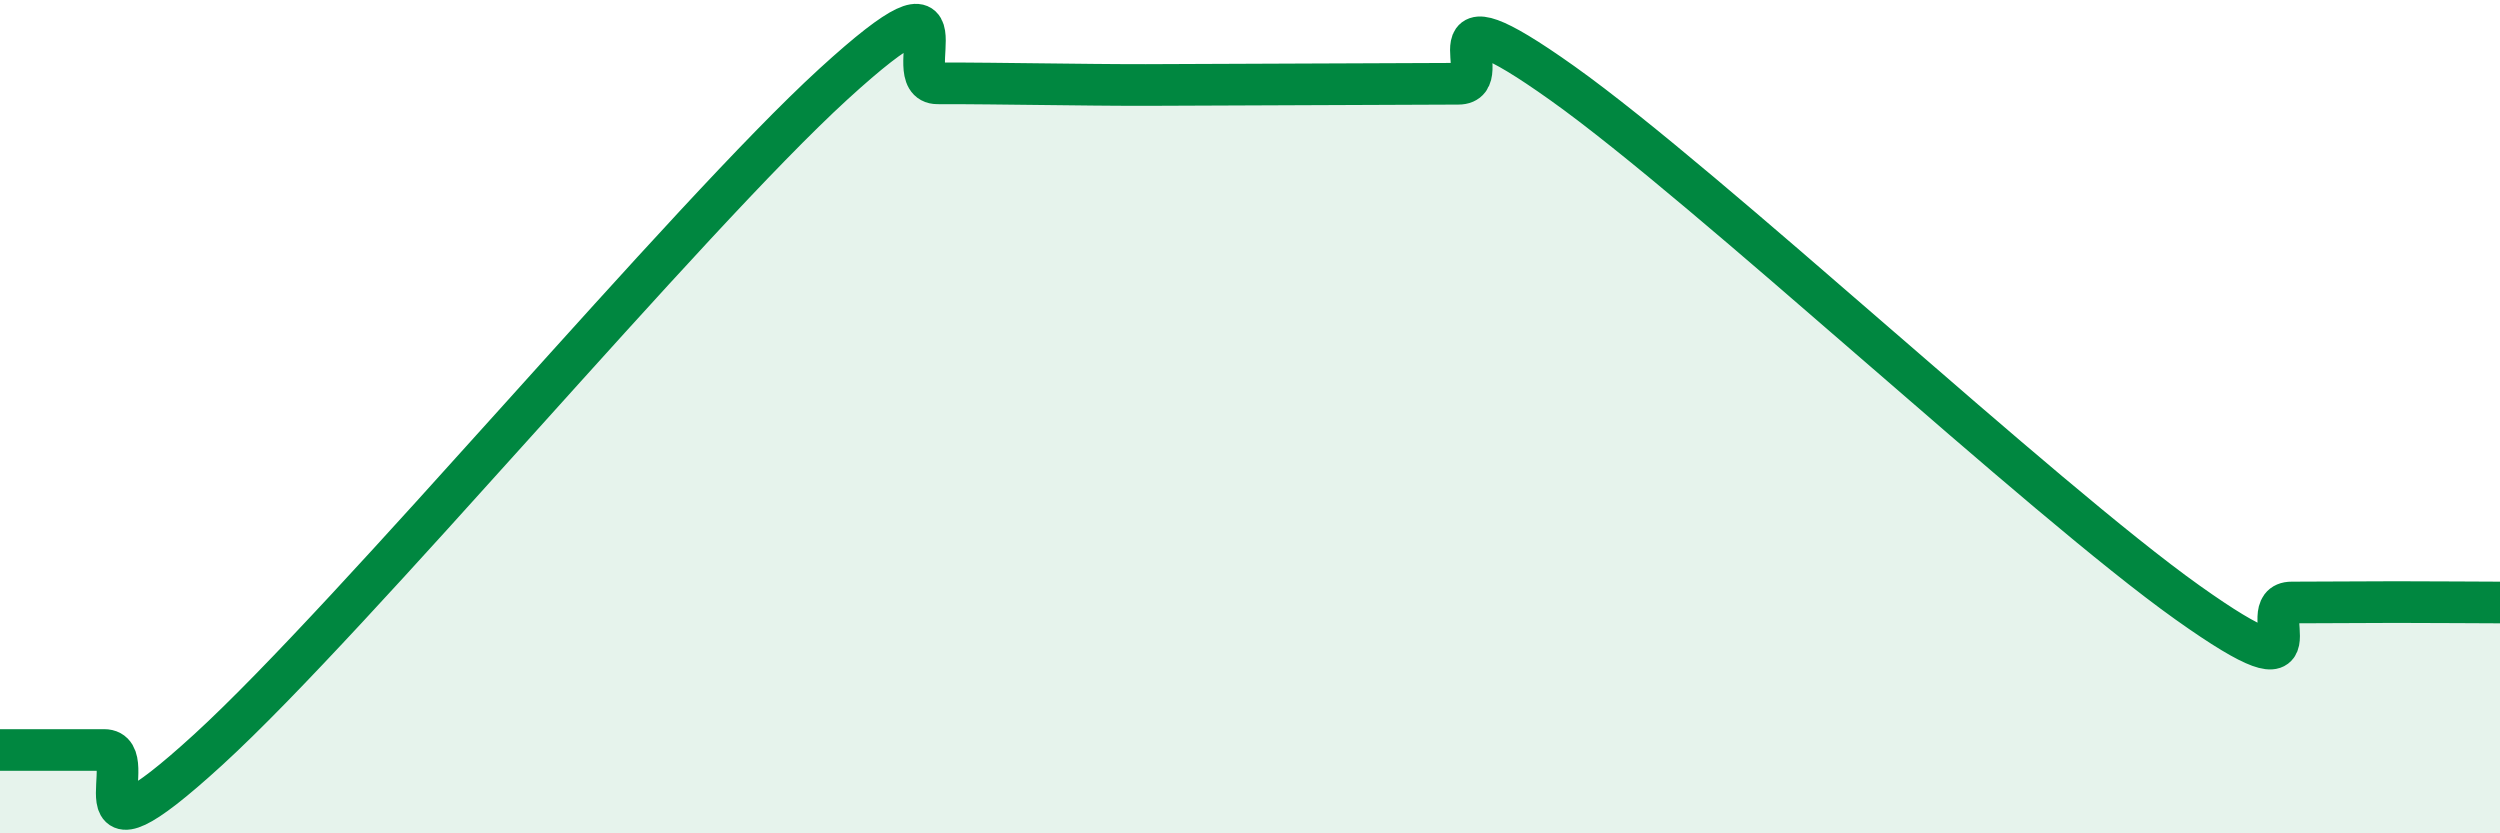
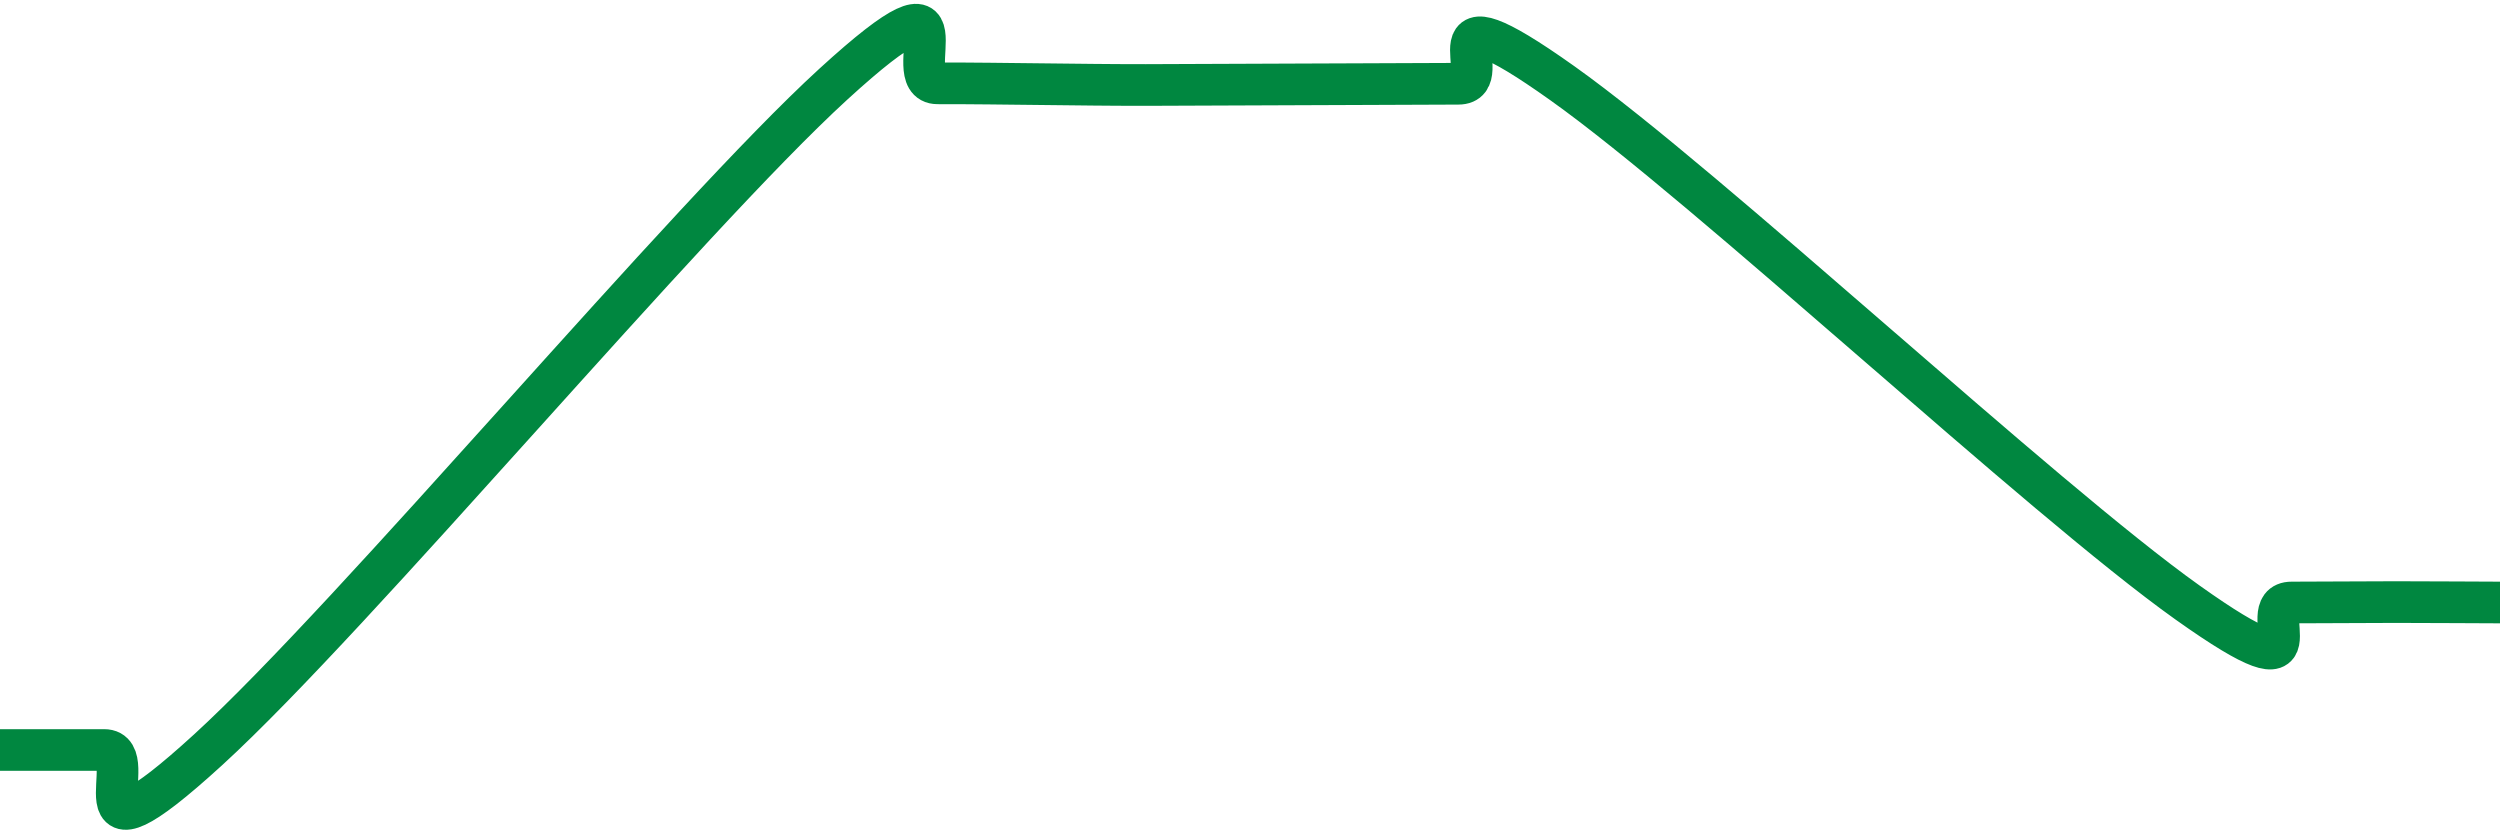
<svg xmlns="http://www.w3.org/2000/svg" width="60" height="20" viewBox="0 0 60 20">
-   <path d="M 0,18 C 0.5,18 1.5,18 2.5,18 C 3.5,18 1.5,21.19 5,17.99 C 8.5,14.79 16.5,5.22 20,2.02 C 23.5,-1.18 21.5,2 22.5,2 C 23.5,2 24,2.01 25,2.02 C 26,2.03 26.5,2.04 27.5,2.04 C 28.5,2.04 29,2.03 30,2.03 C 31,2.03 31.5,2.02 32.5,2.02 C 33.5,2.02 34,2.01 35,2.01 C 36,2.01 34,-0.49 37.5,2 C 41,4.49 49,11.97 52.5,14.46 C 56,16.95 54,14.46 55,14.46 C 56,14.46 56.5,14.45 57.5,14.45 C 58.5,14.45 59.5,14.46 60,14.46L60 20L0 20Z" fill="#008740" opacity="0.1" stroke-linecap="round" stroke-linejoin="round" />
  <path d="M 0,18 C 0.5,18 1.5,18 2.5,18 C 3.5,18 1.5,21.19 5,17.99 C 8.5,14.79 16.5,5.22 20,2.02 C 23.5,-1.18 21.5,2 22.5,2 C 23.5,2 24,2.01 25,2.02 C 26,2.03 26.5,2.04 27.5,2.04 C 28.5,2.04 29,2.03 30,2.03 C 31,2.03 31.5,2.02 32.5,2.02 C 33.5,2.02 34,2.01 35,2.01 C 36,2.01 34,-0.49 37.5,2 C 41,4.49 49,11.97 52.5,14.46 C 56,16.95 54,14.46 55,14.46 C 56,14.46 56.5,14.45 57.5,14.45 C 58.5,14.45 59.5,14.46 60,14.46" stroke="#008740" stroke-width="1" fill="none" stroke-linecap="round" stroke-linejoin="round" />
</svg>